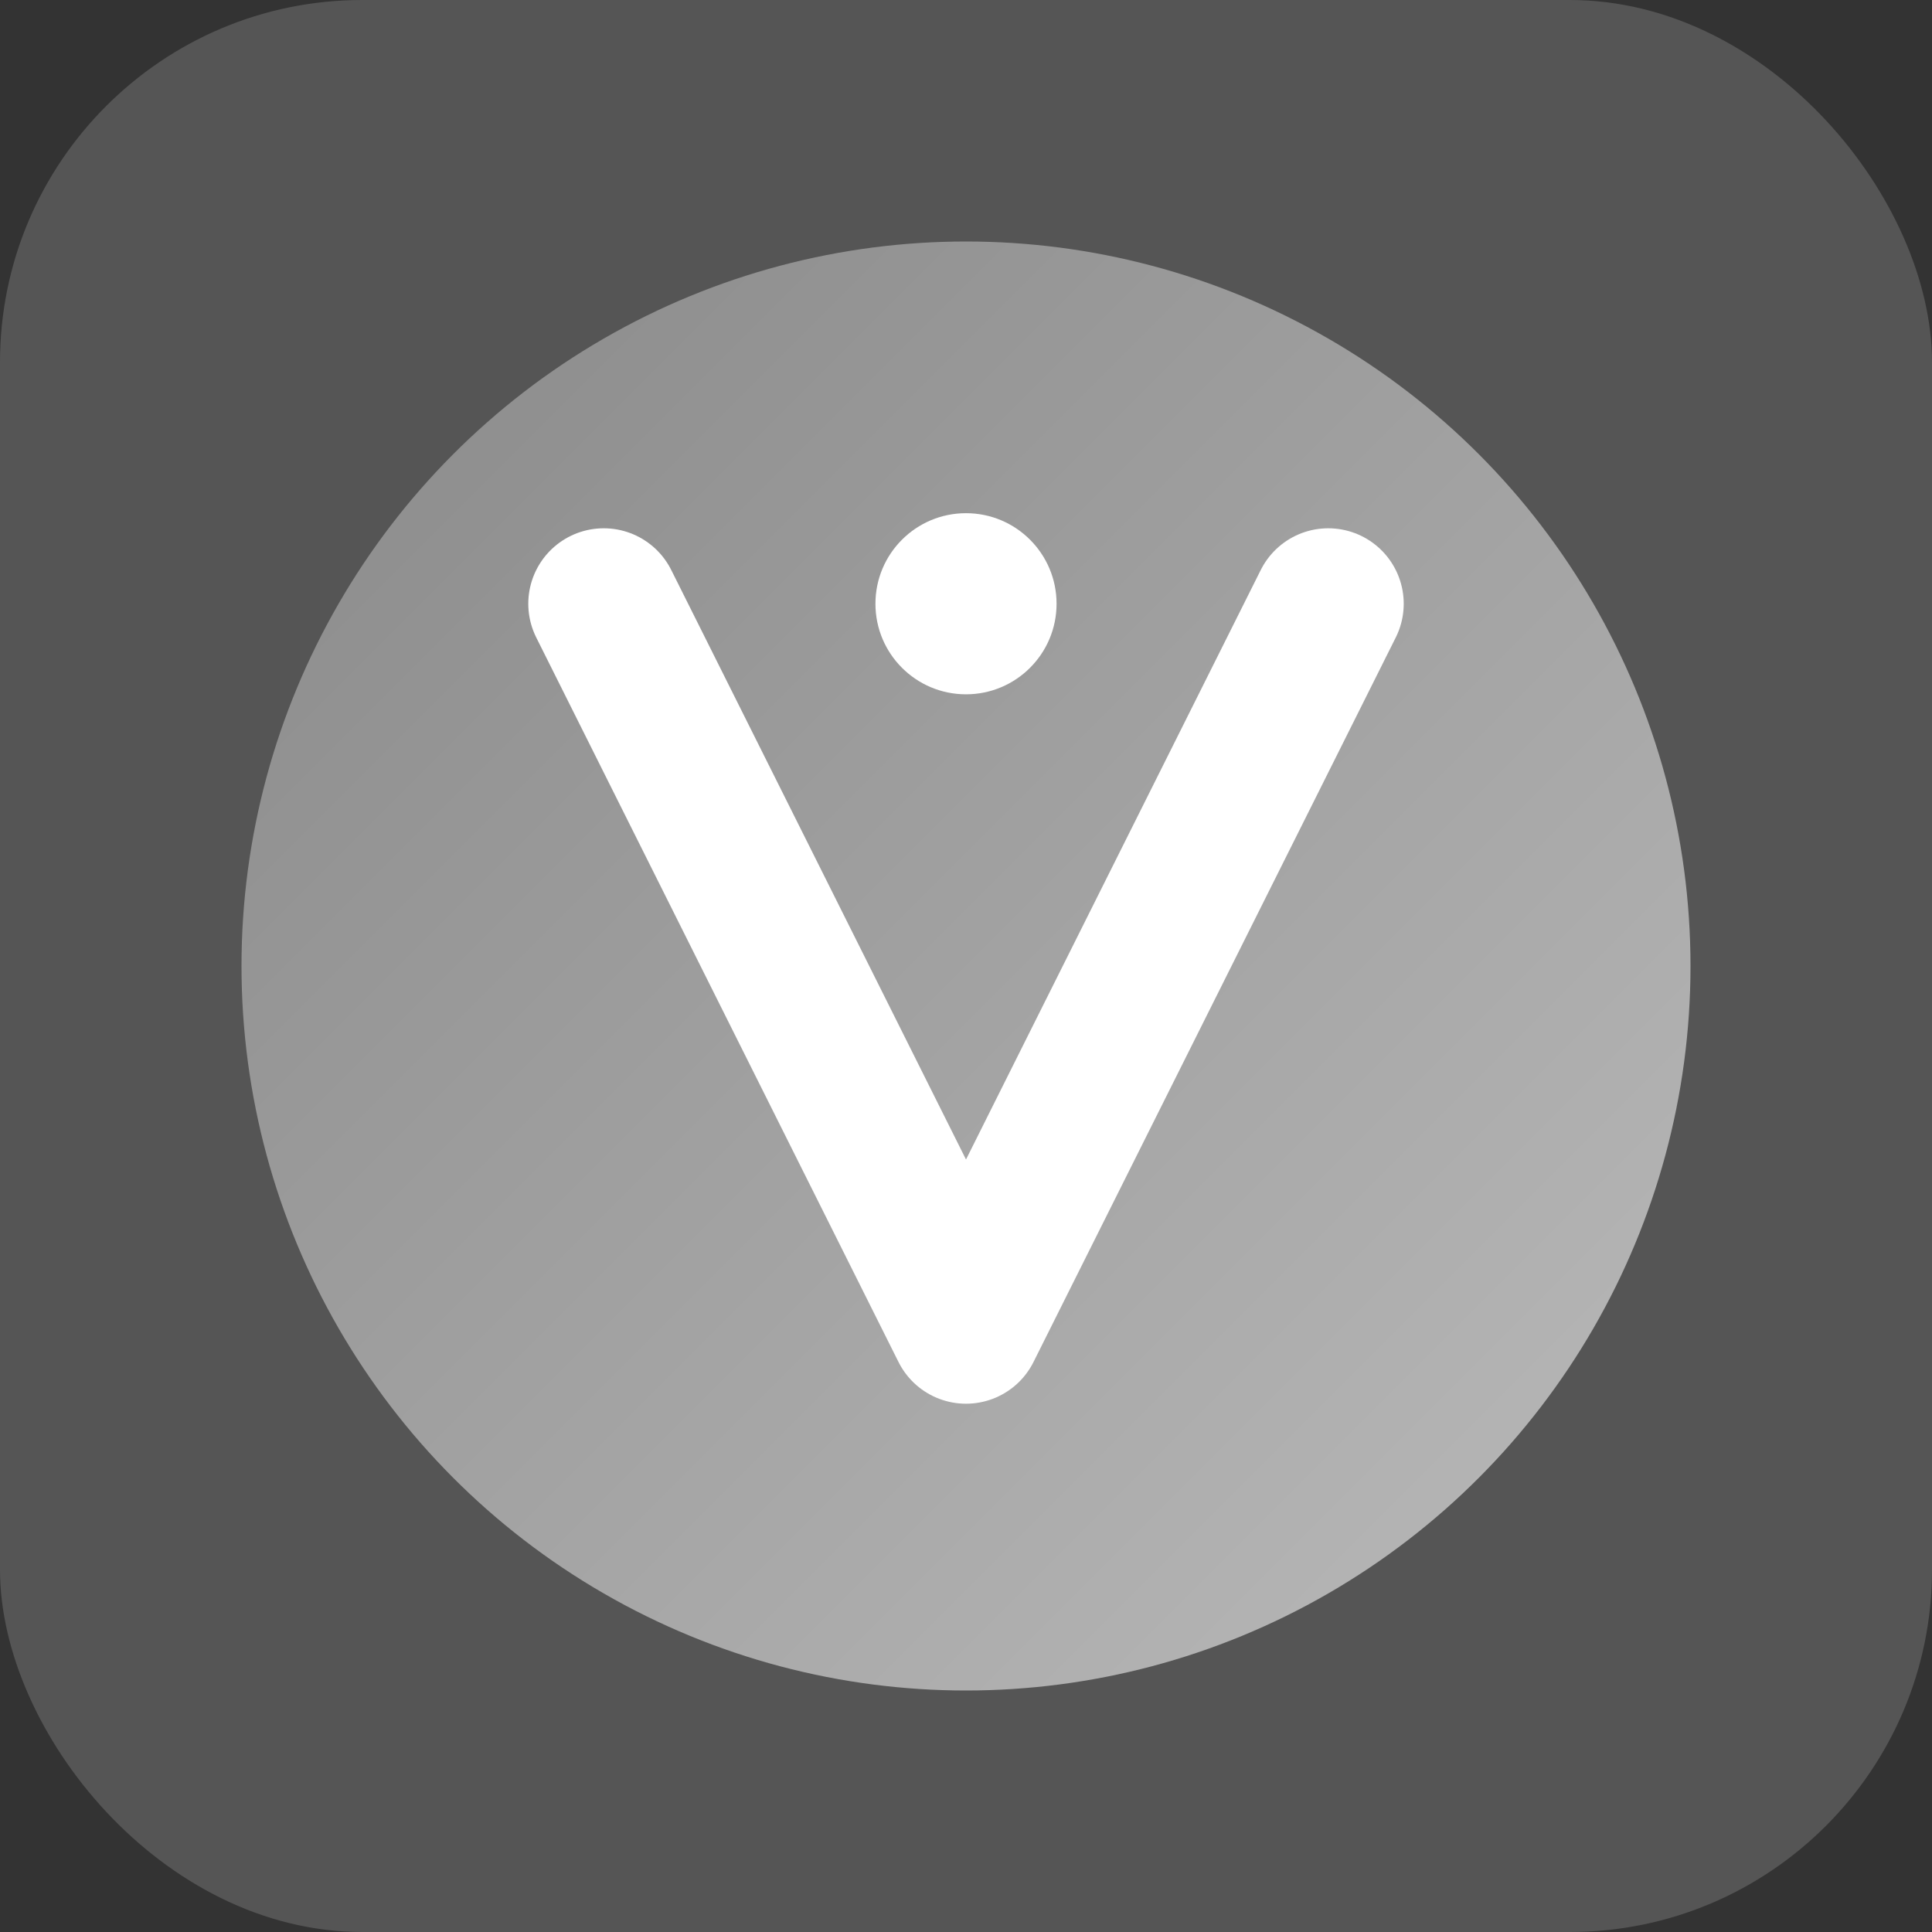
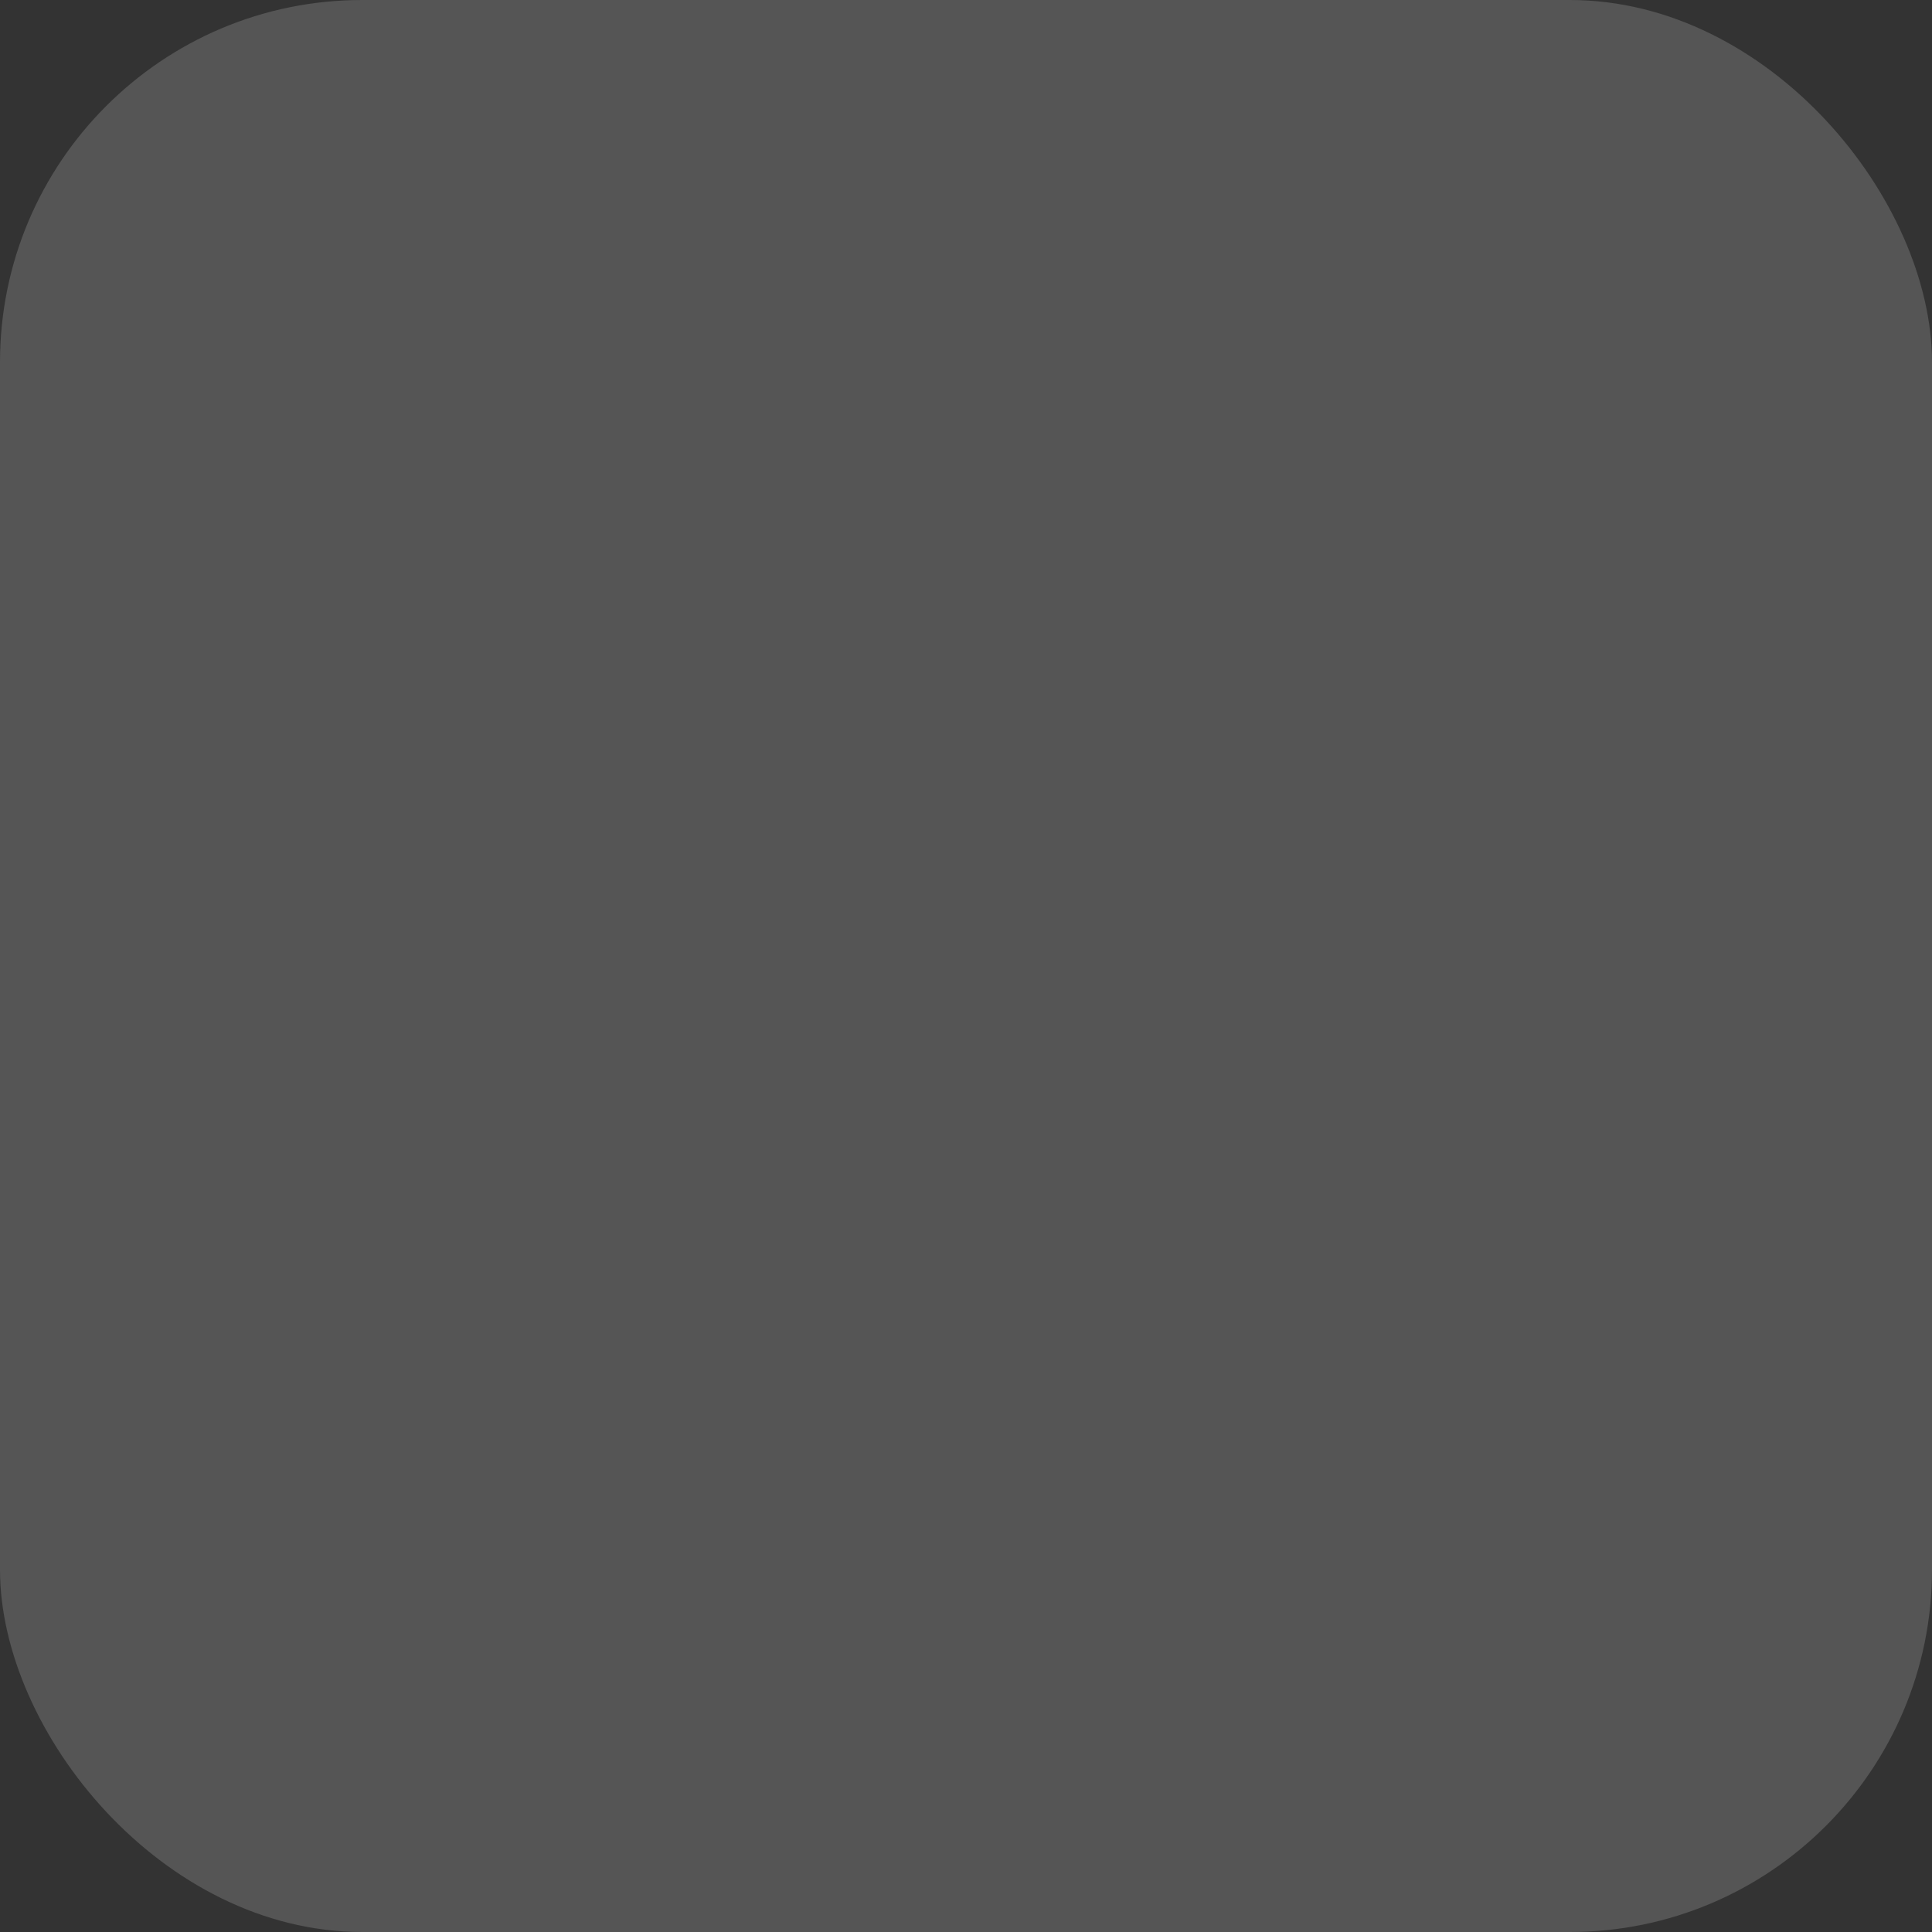
<svg xmlns="http://www.w3.org/2000/svg" viewBox="0 0 32 32" width="32" height="32">
  <rect x="0" y="0" width="32" height="32" fill="#333333" stroke="none" />
  <defs>
    <linearGradient id="faviconGradient" x1="0%" y1="0%" x2="100%" y2="100%">
      <stop offset="0%" style="stop-color:#888888;stop-opacity:1" />
      <stop offset="100%" style="stop-color:#BBBBBB;stop-opacity:1" />
    </linearGradient>
  </defs>
  <rect width="32" height="32" rx="6" fill="#555555" />
-   <circle cx="16" cy="16" r="12" fill="url(#faviconGradient)" />
-   <path d="M10 10 L16 22 L22 10" stroke="#FFFFFF" stroke-width="2.5" fill="none" stroke-linecap="round" stroke-linejoin="round" />
-   <circle cx="16" cy="10" r="1.5" fill="#FFFFFF" />
</svg>